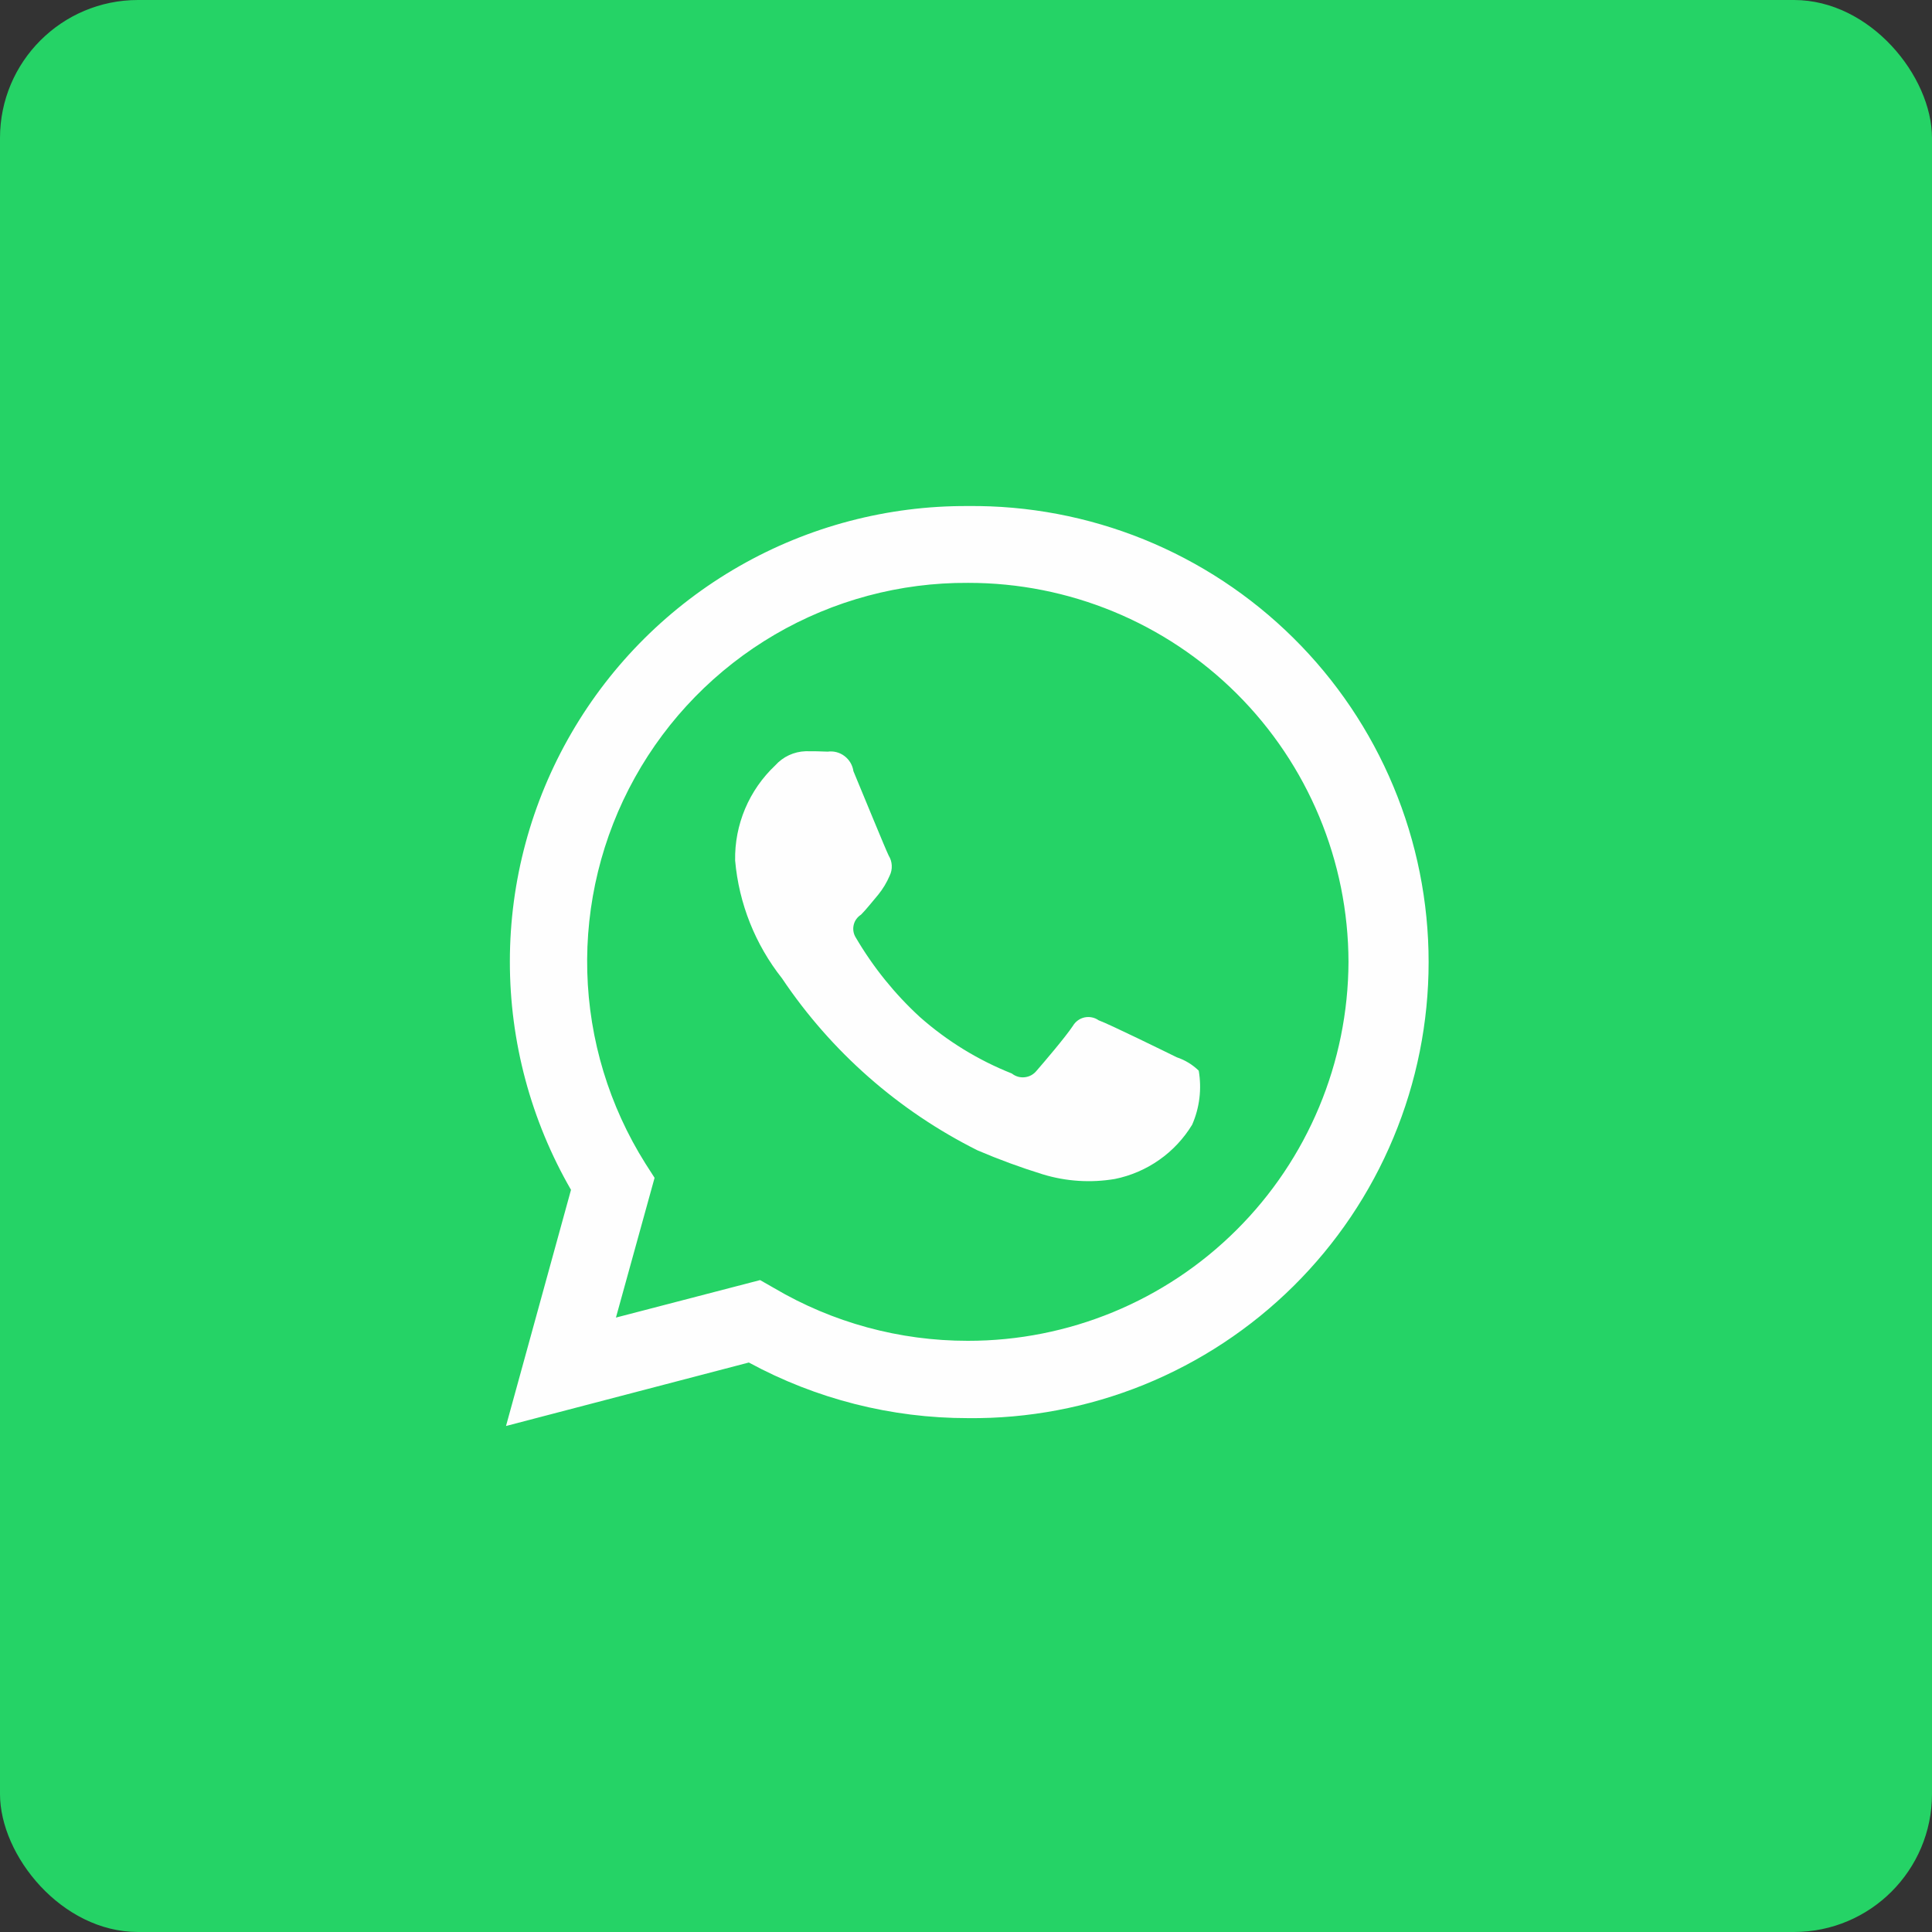
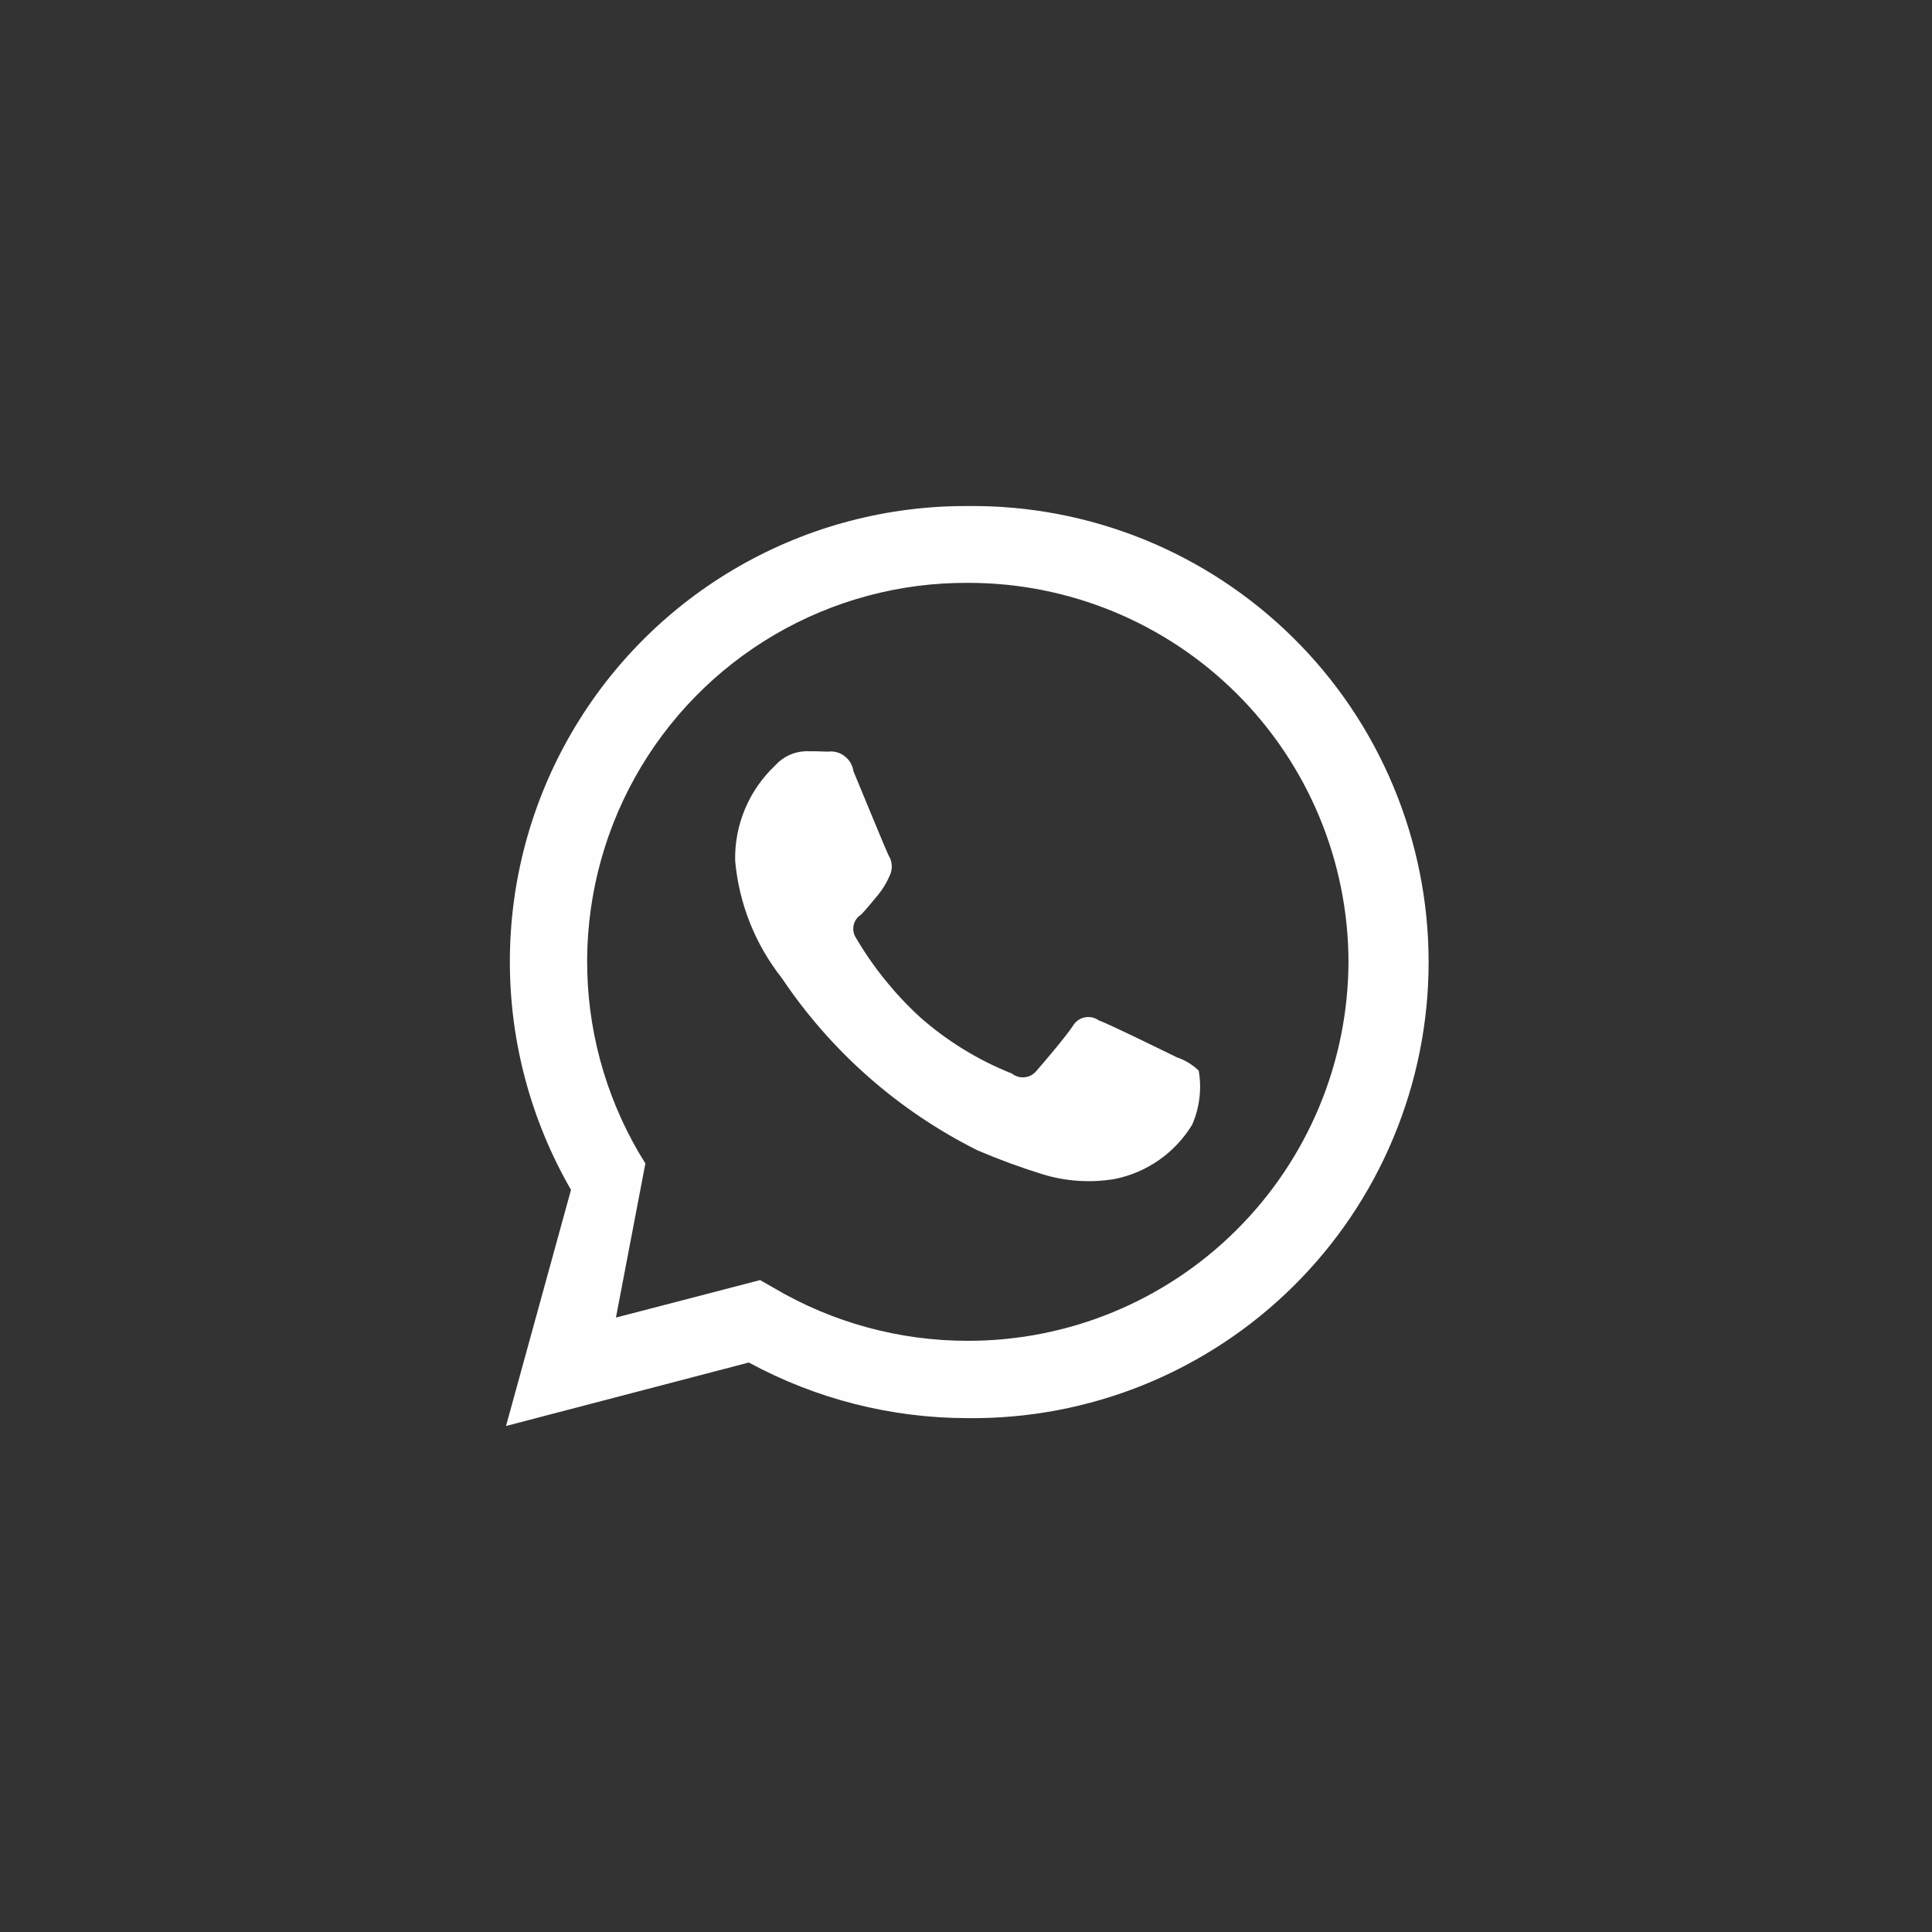
<svg xmlns="http://www.w3.org/2000/svg" width="42" height="42" viewBox="0 0 42 42" fill="none">
  <rect x="0" y="0" width="42" height="42" fill="#333333" stroke="none" />
-   <rect width="42" height="42" rx="3" fill="#25D366" />
-   <path fill-rule="evenodd" clip-rule="evenodd" d="M11 31L12.413 25.866C11.541 24.356 11.082 22.642 11.084 20.898C11.085 19.155 11.547 17.442 12.423 15.934C13.298 14.426 14.556 13.176 16.07 12.309C17.583 11.443 19.298 10.992 21.042 11.001C22.352 10.987 23.652 11.234 24.867 11.726C26.081 12.219 27.186 12.947 28.117 13.869C29.049 14.791 29.788 15.888 30.292 17.098C30.797 18.307 31.057 19.605 31.057 20.915C31.057 22.225 30.797 23.523 30.292 24.732C29.788 25.942 29.049 27.039 28.117 27.961C27.186 28.883 26.081 29.611 24.867 30.104C23.652 30.596 22.352 30.843 21.042 30.829C19.378 30.83 17.741 30.414 16.279 29.62L11 31ZM16.524 27.828L16.825 28C18.101 28.753 19.556 29.149 21.038 29.148C23.227 29.151 25.328 28.285 26.879 26.74C28.431 25.196 29.307 23.1 29.315 20.91C29.31 18.721 28.436 16.624 26.885 15.079C25.334 13.534 23.234 12.668 21.045 12.671C19.569 12.662 18.118 13.051 16.843 13.796C15.569 14.541 14.518 15.615 13.801 16.905C13.084 18.195 12.727 19.654 12.767 21.13C12.807 22.606 13.244 24.043 14.03 25.293L14.23 25.605L13.39 28.643L16.524 27.828ZM26.06 23.276C25.925 23.144 25.762 23.045 25.583 22.985C25.334 22.863 24.111 22.262 23.883 22.18C23.839 22.149 23.789 22.127 23.736 22.117C23.683 22.106 23.628 22.107 23.576 22.118C23.523 22.13 23.473 22.152 23.43 22.184C23.386 22.216 23.35 22.257 23.323 22.303C23.157 22.552 22.68 23.11 22.535 23.276C22.504 23.315 22.465 23.348 22.421 23.373C22.377 23.397 22.328 23.413 22.278 23.418C22.228 23.424 22.177 23.42 22.129 23.406C22.081 23.392 22.035 23.368 21.996 23.337C21.263 23.046 20.586 22.63 19.996 22.108C19.451 21.607 18.984 21.028 18.609 20.39C18.582 20.349 18.564 20.304 18.555 20.257C18.546 20.21 18.547 20.161 18.557 20.114C18.567 20.067 18.586 20.022 18.614 19.983C18.642 19.944 18.677 19.91 18.718 19.884C18.83 19.773 18.967 19.596 19.091 19.451C19.193 19.325 19.277 19.186 19.34 19.038C19.374 18.969 19.39 18.893 19.386 18.816C19.383 18.74 19.36 18.666 19.32 18.601C19.258 18.48 18.76 17.261 18.553 16.765C18.534 16.634 18.465 16.517 18.36 16.437C18.256 16.357 18.123 16.322 17.993 16.34C17.848 16.332 17.682 16.331 17.516 16.331C17.39 16.335 17.266 16.364 17.152 16.417C17.038 16.47 16.936 16.546 16.852 16.64C16.571 16.905 16.348 17.226 16.198 17.581C16.048 17.937 15.974 18.32 15.981 18.706C16.063 19.642 16.418 20.532 17 21.268C18.069 22.862 19.534 24.15 21.251 25.008C21.714 25.206 22.188 25.38 22.669 25.529C23.177 25.684 23.713 25.718 24.236 25.63C24.582 25.56 24.91 25.419 25.199 25.216C25.488 25.014 25.732 24.753 25.916 24.451C26.078 24.081 26.128 23.672 26.059 23.273L26.06 23.276Z" fill="#FEFEFE" />
+   <path fill-rule="evenodd" clip-rule="evenodd" d="M11 31L12.413 25.866C11.541 24.356 11.082 22.642 11.084 20.898C11.085 19.155 11.547 17.442 12.423 15.934C13.298 14.426 14.556 13.176 16.07 12.309C17.583 11.443 19.298 10.992 21.042 11.001C22.352 10.987 23.652 11.234 24.867 11.726C26.081 12.219 27.186 12.947 28.117 13.869C29.049 14.791 29.788 15.888 30.292 17.098C30.797 18.307 31.057 19.605 31.057 20.915C31.057 22.225 30.797 23.523 30.292 24.732C29.788 25.942 29.049 27.039 28.117 27.961C27.186 28.883 26.081 29.611 24.867 30.104C23.652 30.596 22.352 30.843 21.042 30.829C19.378 30.83 17.741 30.414 16.279 29.62L11 31ZM16.524 27.828L16.825 28C18.101 28.753 19.556 29.149 21.038 29.148C23.227 29.151 25.328 28.285 26.879 26.74C28.431 25.196 29.307 23.1 29.315 20.91C29.31 18.721 28.436 16.624 26.885 15.079C25.334 13.534 23.234 12.668 21.045 12.671C19.569 12.662 18.118 13.051 16.843 13.796C15.569 14.541 14.518 15.615 13.801 16.905C13.084 18.195 12.727 19.654 12.767 21.13C12.807 22.606 13.244 24.043 14.03 25.293L13.39 28.643L16.524 27.828ZM26.06 23.276C25.925 23.144 25.762 23.045 25.583 22.985C25.334 22.863 24.111 22.262 23.883 22.18C23.839 22.149 23.789 22.127 23.736 22.117C23.683 22.106 23.628 22.107 23.576 22.118C23.523 22.13 23.473 22.152 23.43 22.184C23.386 22.216 23.35 22.257 23.323 22.303C23.157 22.552 22.68 23.11 22.535 23.276C22.504 23.315 22.465 23.348 22.421 23.373C22.377 23.397 22.328 23.413 22.278 23.418C22.228 23.424 22.177 23.42 22.129 23.406C22.081 23.392 22.035 23.368 21.996 23.337C21.263 23.046 20.586 22.63 19.996 22.108C19.451 21.607 18.984 21.028 18.609 20.39C18.582 20.349 18.564 20.304 18.555 20.257C18.546 20.21 18.547 20.161 18.557 20.114C18.567 20.067 18.586 20.022 18.614 19.983C18.642 19.944 18.677 19.91 18.718 19.884C18.83 19.773 18.967 19.596 19.091 19.451C19.193 19.325 19.277 19.186 19.34 19.038C19.374 18.969 19.39 18.893 19.386 18.816C19.383 18.74 19.36 18.666 19.32 18.601C19.258 18.48 18.76 17.261 18.553 16.765C18.534 16.634 18.465 16.517 18.36 16.437C18.256 16.357 18.123 16.322 17.993 16.34C17.848 16.332 17.682 16.331 17.516 16.331C17.39 16.335 17.266 16.364 17.152 16.417C17.038 16.47 16.936 16.546 16.852 16.64C16.571 16.905 16.348 17.226 16.198 17.581C16.048 17.937 15.974 18.32 15.981 18.706C16.063 19.642 16.418 20.532 17 21.268C18.069 22.862 19.534 24.15 21.251 25.008C21.714 25.206 22.188 25.38 22.669 25.529C23.177 25.684 23.713 25.718 24.236 25.63C24.582 25.56 24.91 25.419 25.199 25.216C25.488 25.014 25.732 24.753 25.916 24.451C26.078 24.081 26.128 23.672 26.059 23.273L26.06 23.276Z" fill="#FEFEFE" />
</svg>